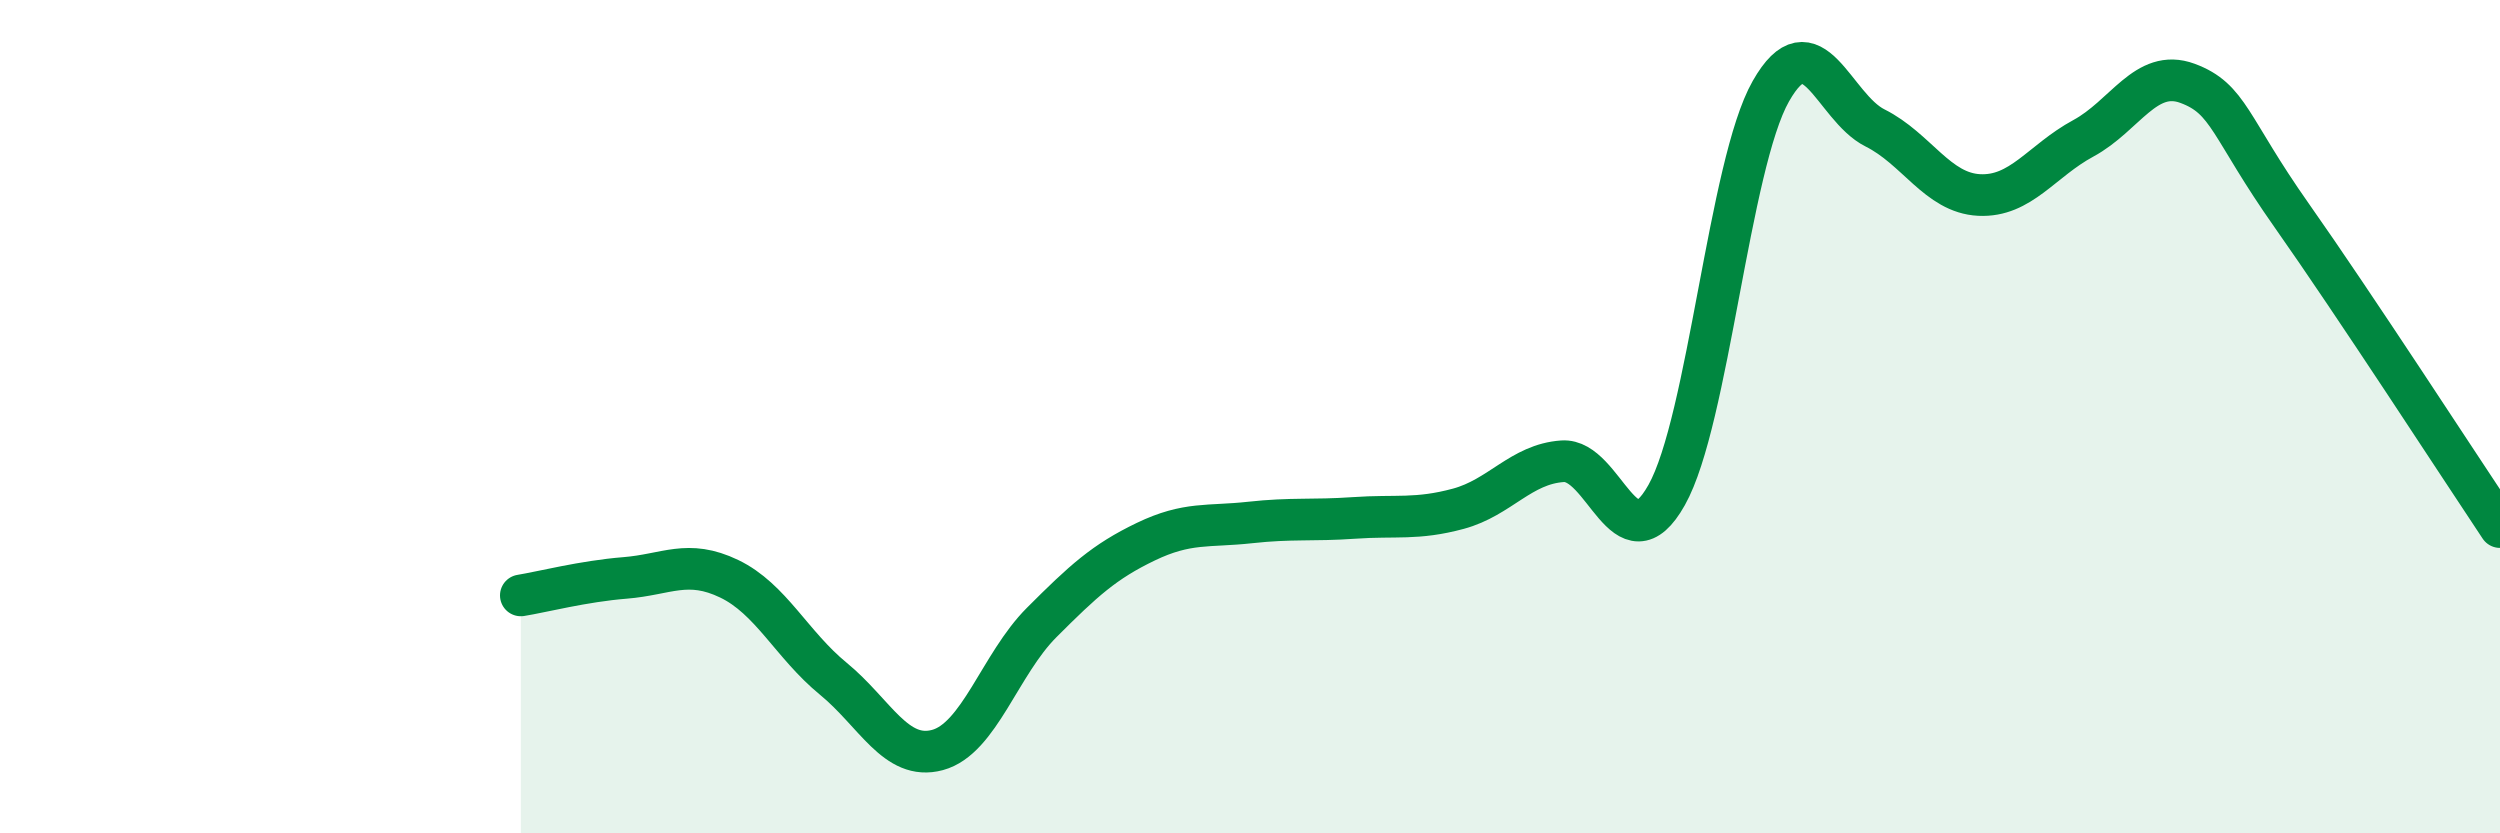
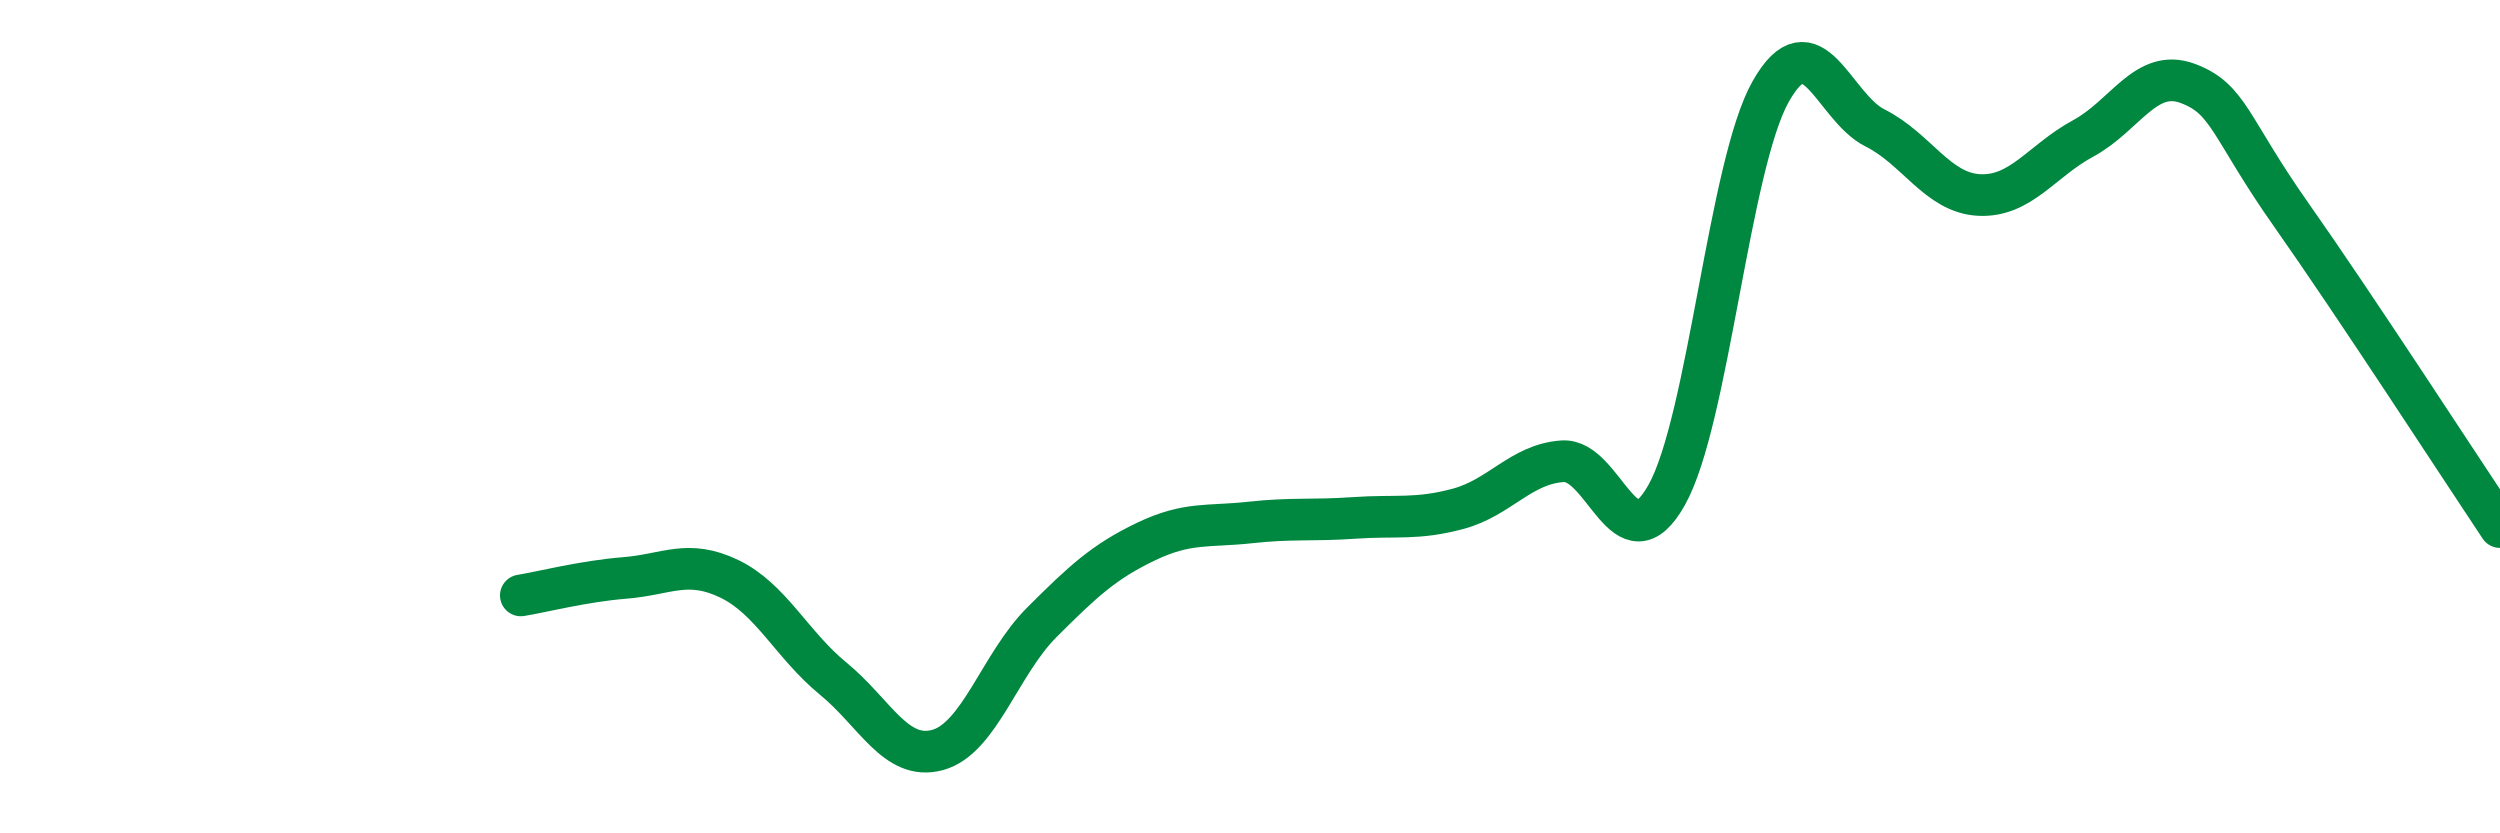
<svg xmlns="http://www.w3.org/2000/svg" width="60" height="20" viewBox="0 0 60 20">
-   <path d="M 12.5,14.29 C 13,14.21 14,13.95 15,13.87 C 16,13.79 16.5,13.41 17.5,13.89 C 18.5,14.37 19,15.47 20,16.29 C 21,17.11 21.5,18.27 22.5,18 C 23.5,17.73 24,15.94 25,14.94 C 26,13.94 26.5,13.48 27.5,13 C 28.5,12.52 29,12.65 30,12.54 C 31,12.43 31.5,12.5 32.5,12.43 C 33.5,12.36 34,12.48 35,12.21 C 36,11.94 36.5,11.14 37.5,11.07 C 38.5,11 39,13.66 40,11.88 C 41,10.1 41.5,3.95 42.5,2.19 C 43.5,0.43 44,2.57 45,3.07 C 46,3.57 46.5,4.63 47.5,4.68 C 48.5,4.73 49,3.86 50,3.32 C 51,2.78 51.5,1.63 52.5,2 C 53.5,2.37 53.5,3.04 55,5.17 C 56.5,7.3 59,11.15 60,12.65L60 20L12.5 20Z" fill="#008740" opacity="0.1" stroke-linecap="round" stroke-linejoin="round" />
  <path d="M 12.5,14.29 C 13,14.21 14,13.95 15,13.87 C 16,13.79 16.5,13.41 17.5,13.89 C 18.5,14.37 19,15.47 20,16.29 C 21,17.11 21.5,18.27 22.5,18 C 23.5,17.73 24,15.94 25,14.94 C 26,13.94 26.5,13.48 27.5,13 C 28.5,12.52 29,12.65 30,12.54 C 31,12.43 31.5,12.5 32.5,12.43 C 33.5,12.36 34,12.48 35,12.21 C 36,11.94 36.5,11.14 37.5,11.07 C 38.5,11 39,13.66 40,11.88 C 41,10.1 41.5,3.95 42.5,2.19 C 43.5,0.43 44,2.57 45,3.07 C 46,3.57 46.5,4.63 47.5,4.68 C 48.5,4.73 49,3.86 50,3.32 C 51,2.78 51.5,1.63 52.5,2 C 53.5,2.37 53.5,3.04 55,5.17 C 56.5,7.3 59,11.15 60,12.65" stroke="#008740" stroke-width="1" fill="none" stroke-linecap="round" stroke-linejoin="round" />
</svg>